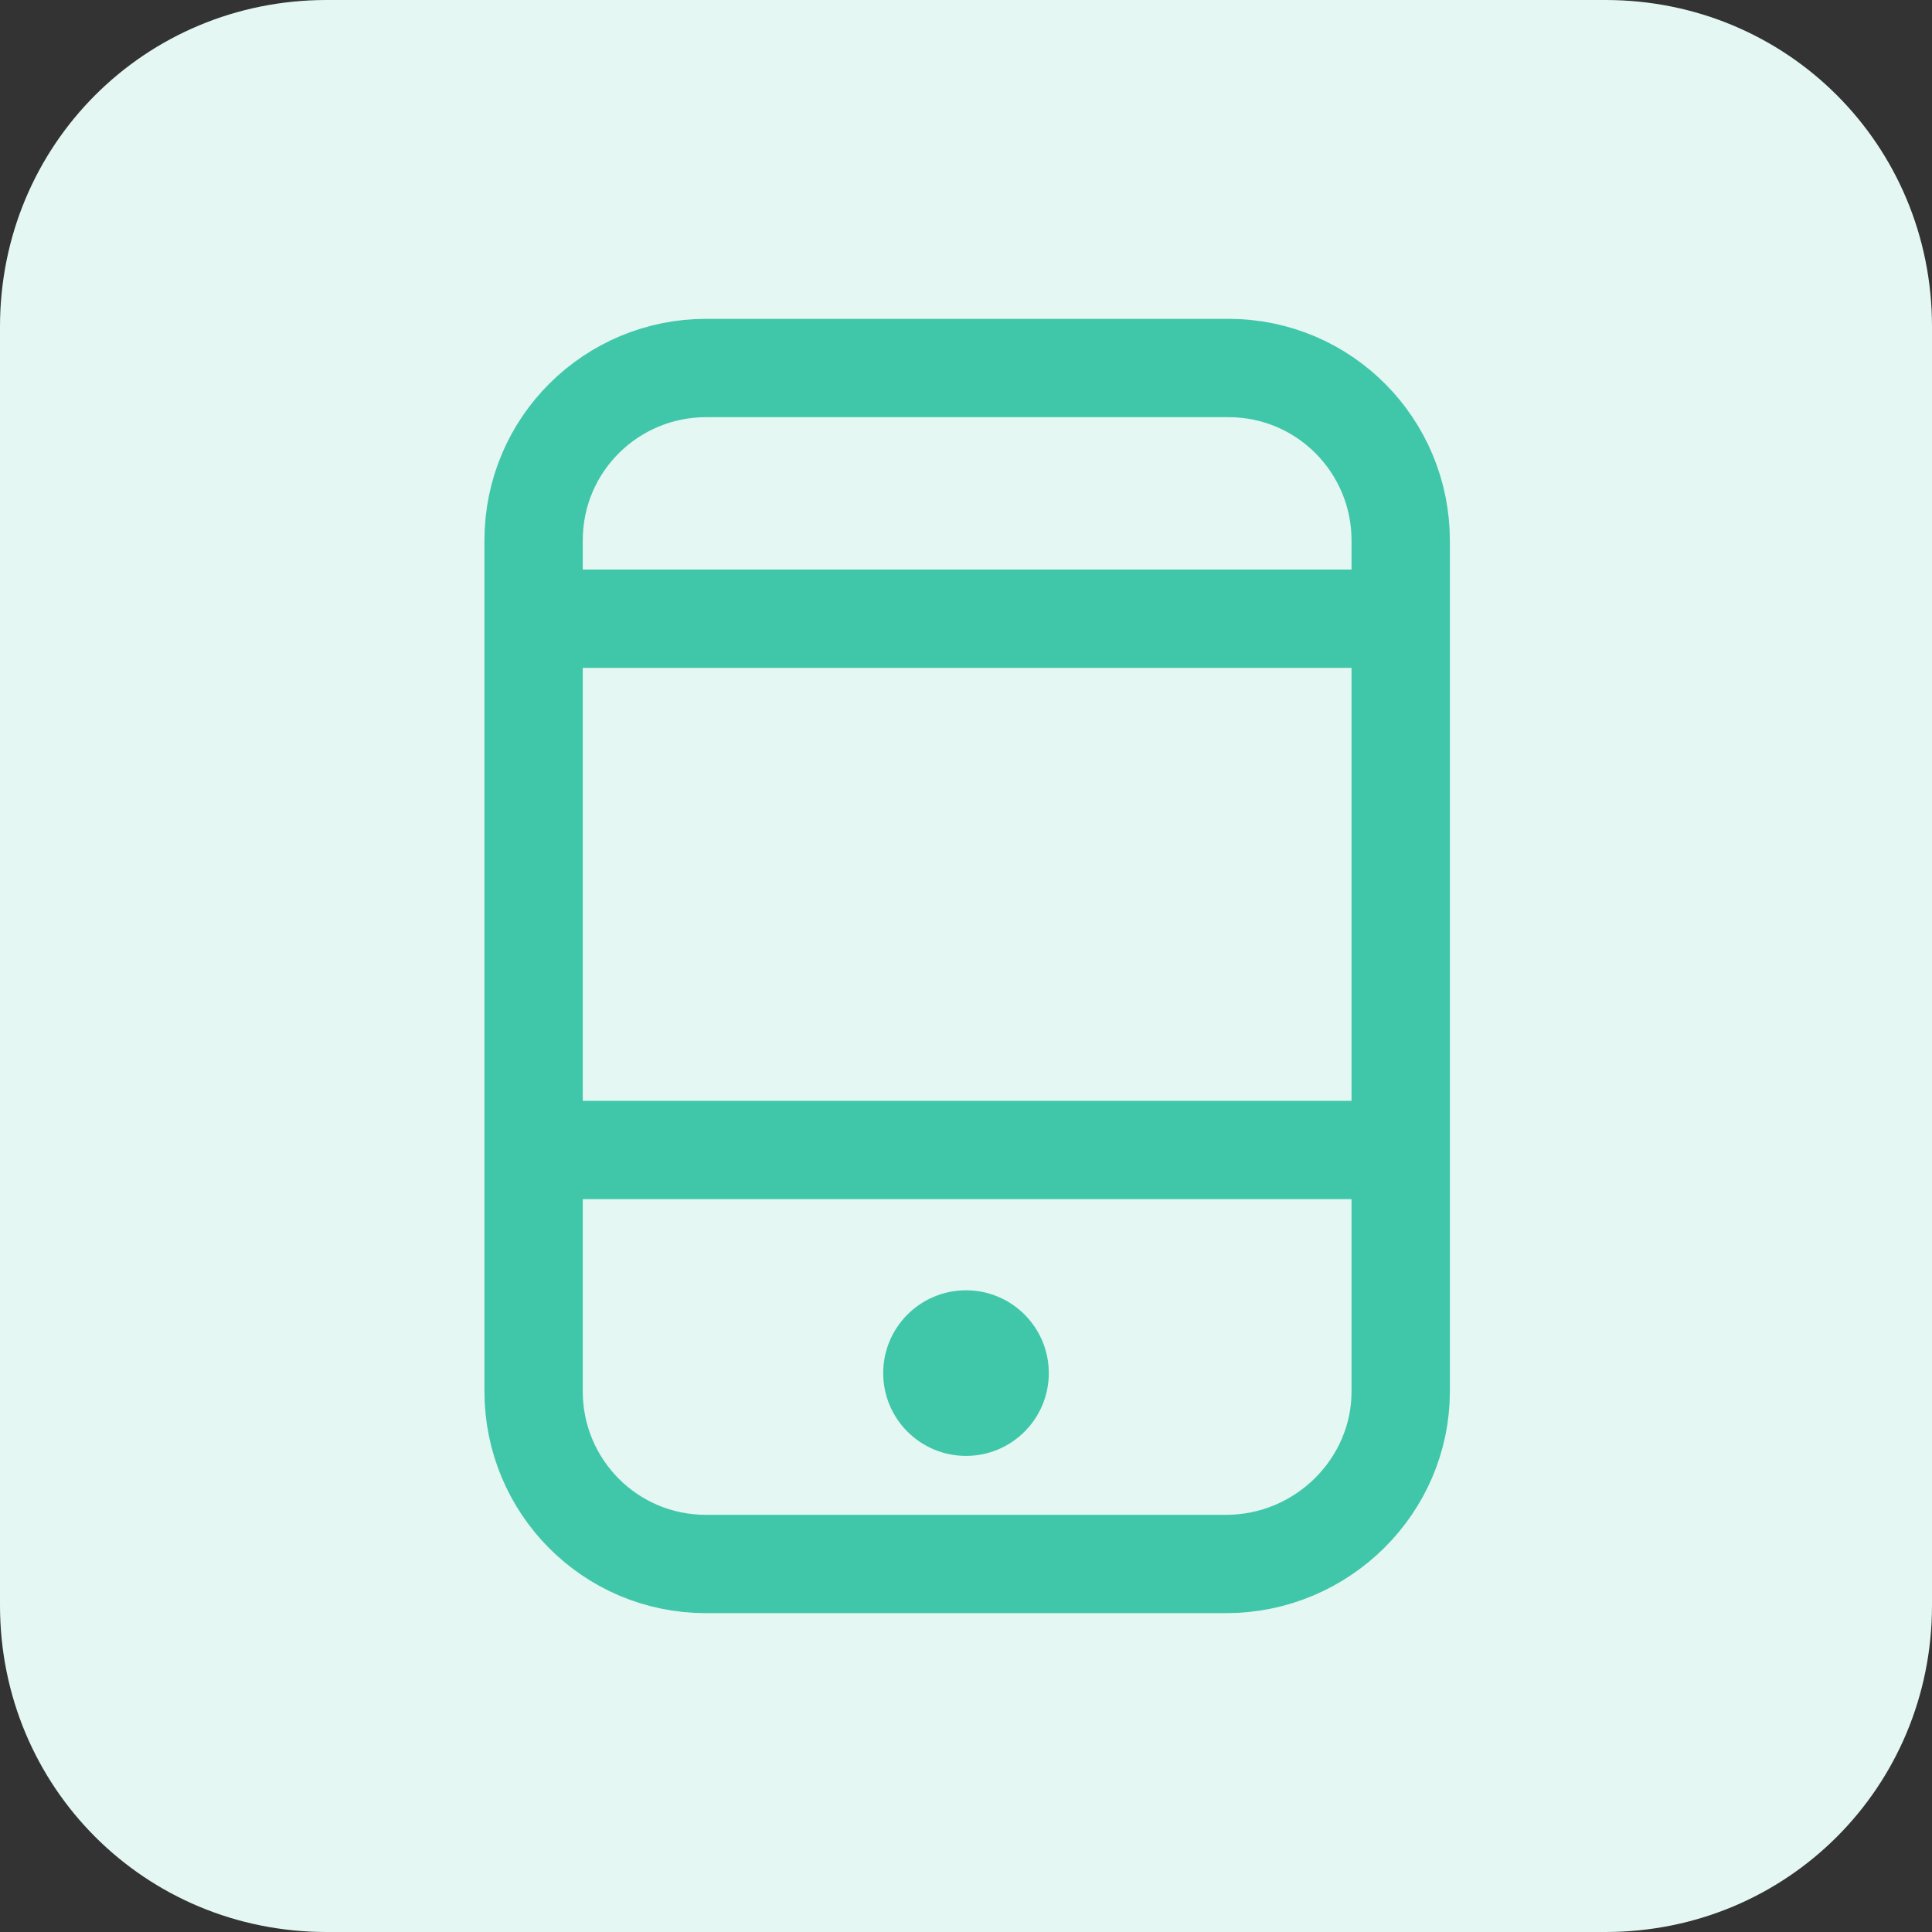
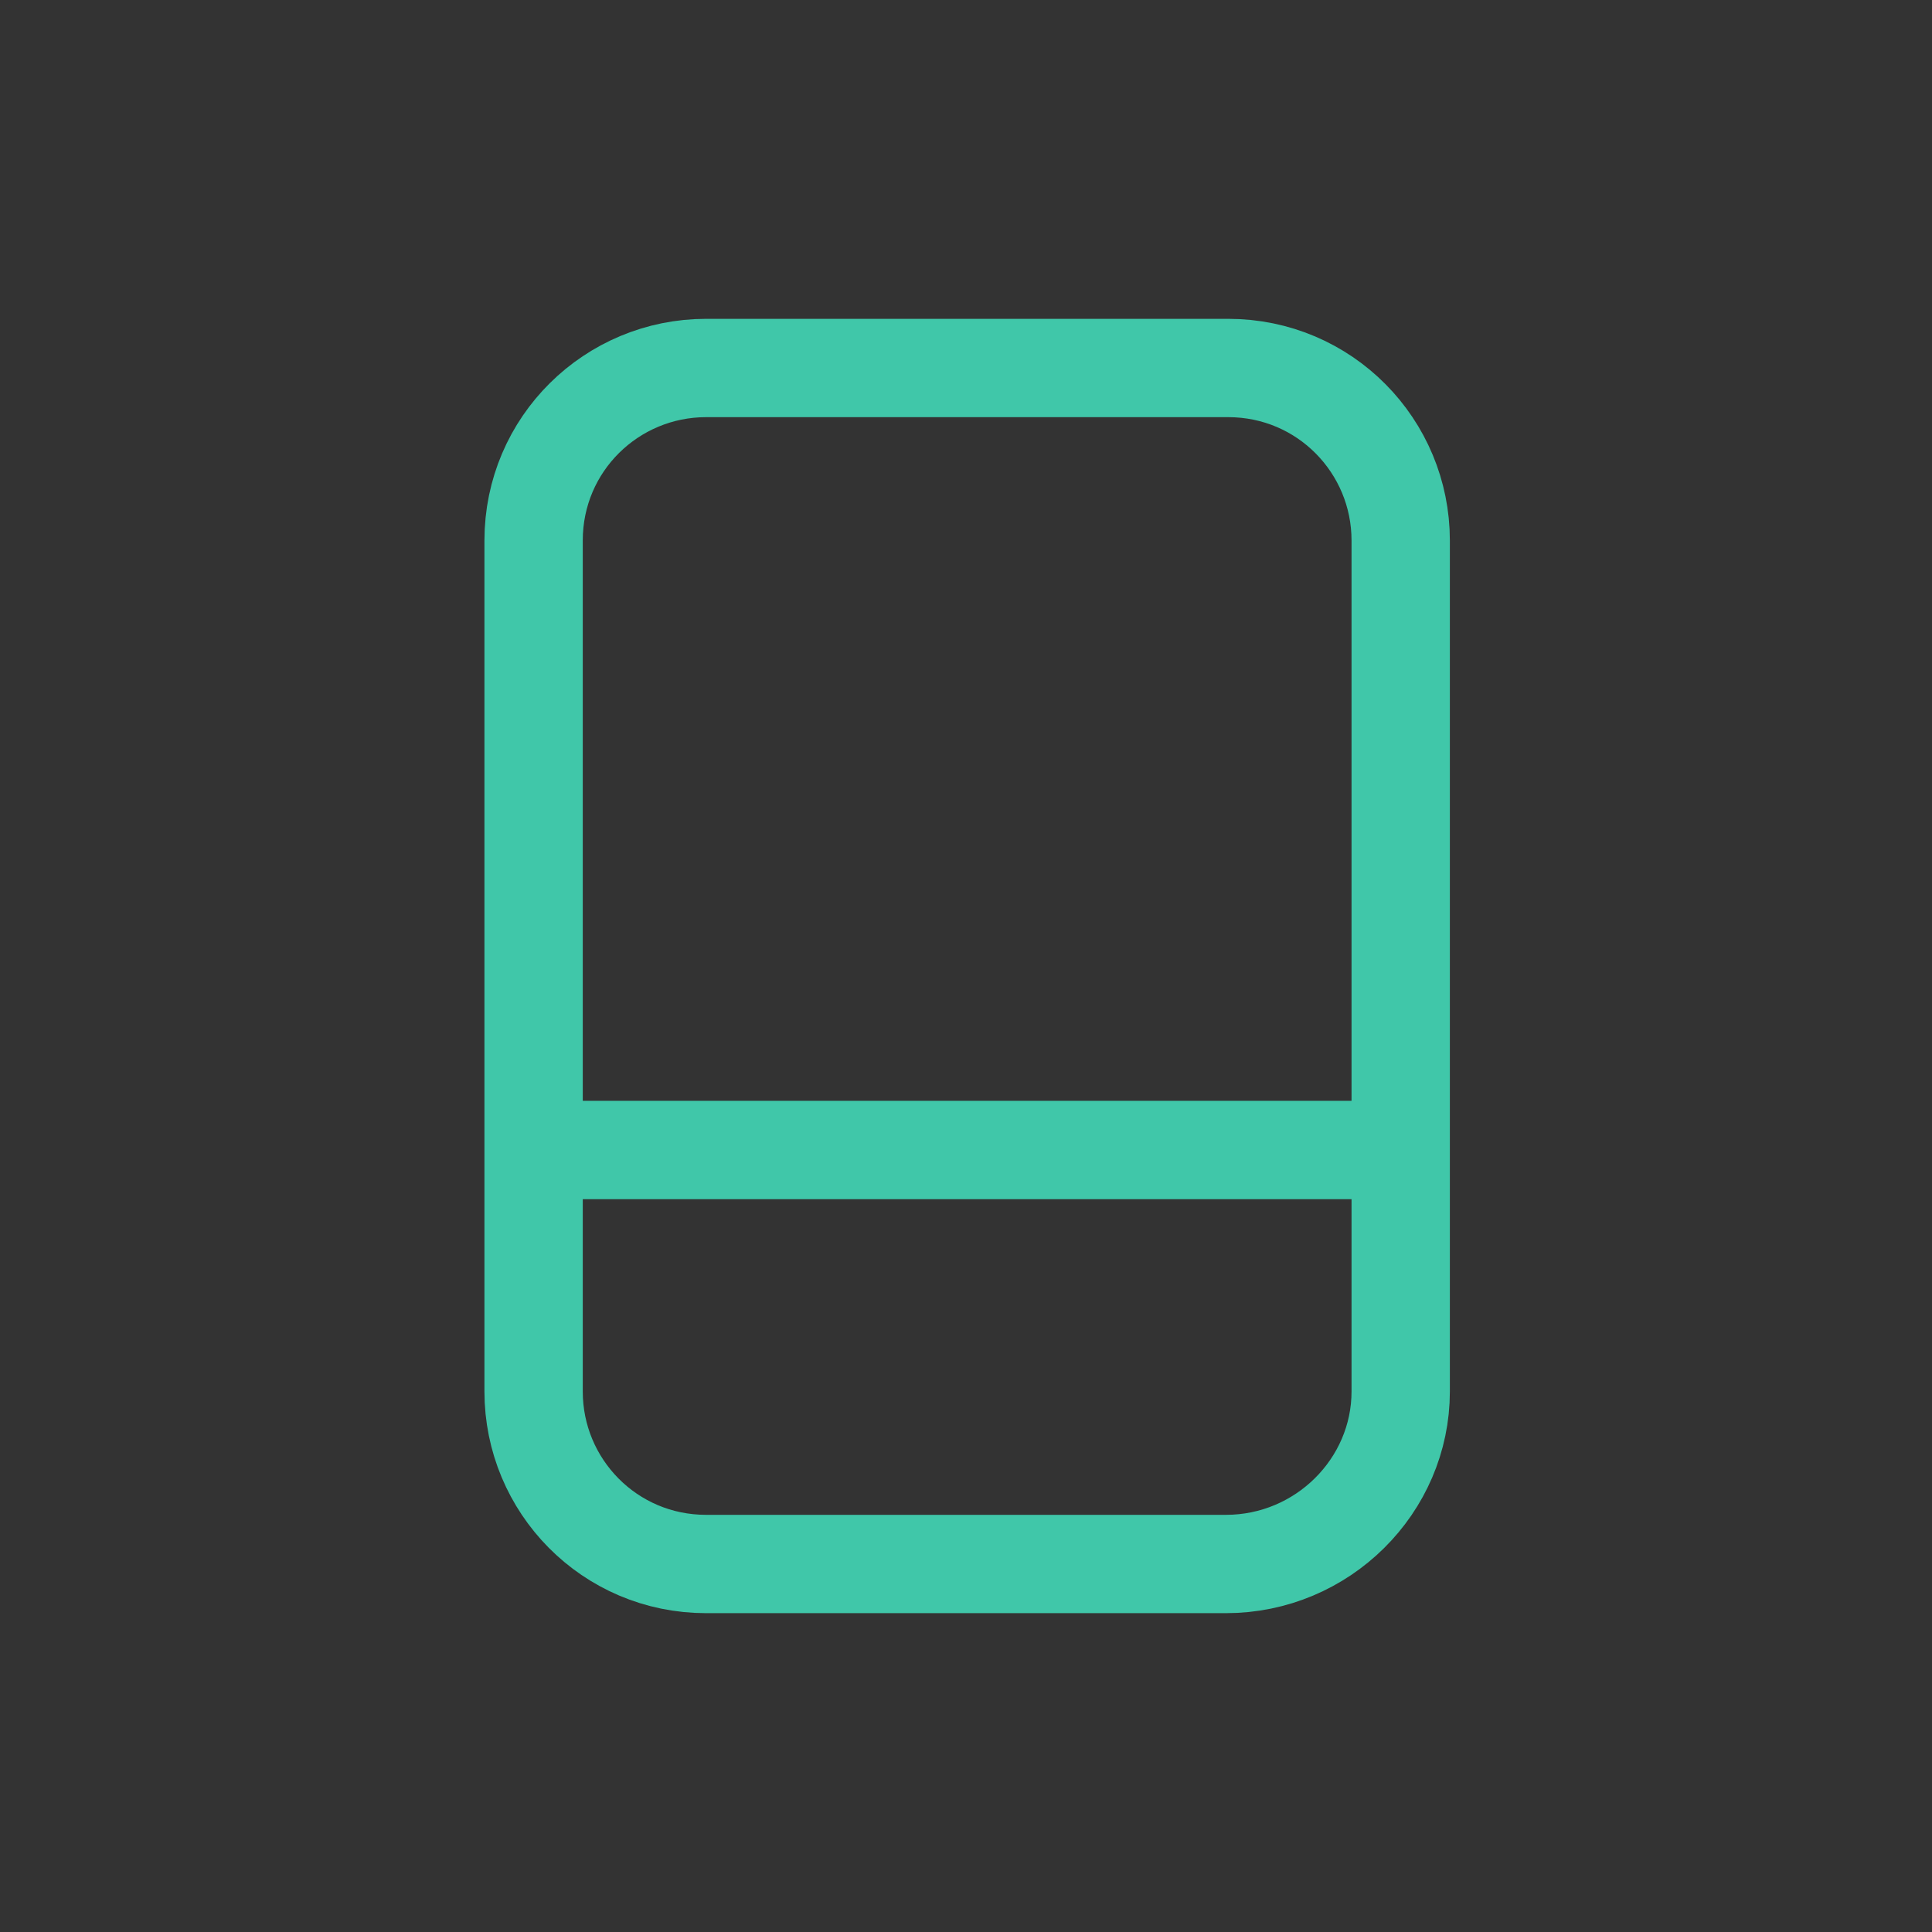
<svg xmlns="http://www.w3.org/2000/svg" id="Capa_1" width="84" height="84">
  <rect width="100%" height="100%" fill="#333333" stroke="none" />
  <style>.st2{fill:none;stroke:#40c7a9;stroke-width:4.275;stroke-miterlimit:10}</style>
-   <path d="M69.8 84H14.2C6.3 84 0 77.7 0 69.8V14.2C0 6.3 6.3 0 14.2 0h55.6C77.7 0 84 6.3 84 14.2v55.6C84 77.7 77.7 84 69.8 84z" fill="#e4f7f2" />
  <path class="st2" d="M53.3 68H30.7c-4.2 0-7.5-3.4-7.5-7.5v-37c0-4.2 3.4-7.5 7.5-7.5h22.7c4.2 0 7.5 3.4 7.5 7.5v37c0 4.1-3.4 7.5-7.6 7.5zM23.1 50h37.8" />
-   <circle cx="42" cy="59.7" r="3.6" fill="#40c7a9" />
-   <path class="st2" d="M23.1 26.9h37.8" />
</svg>